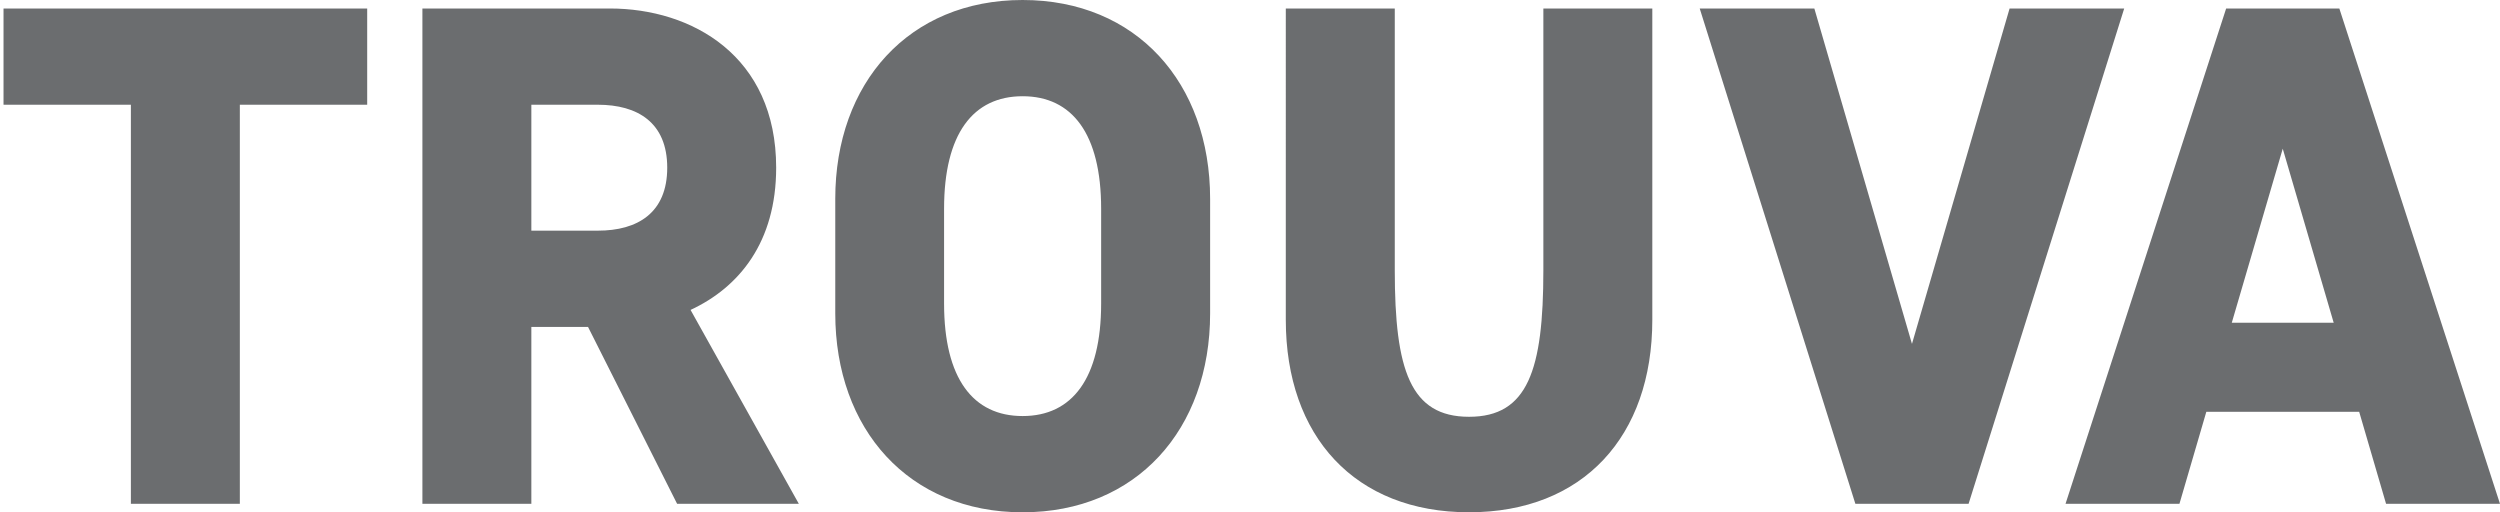
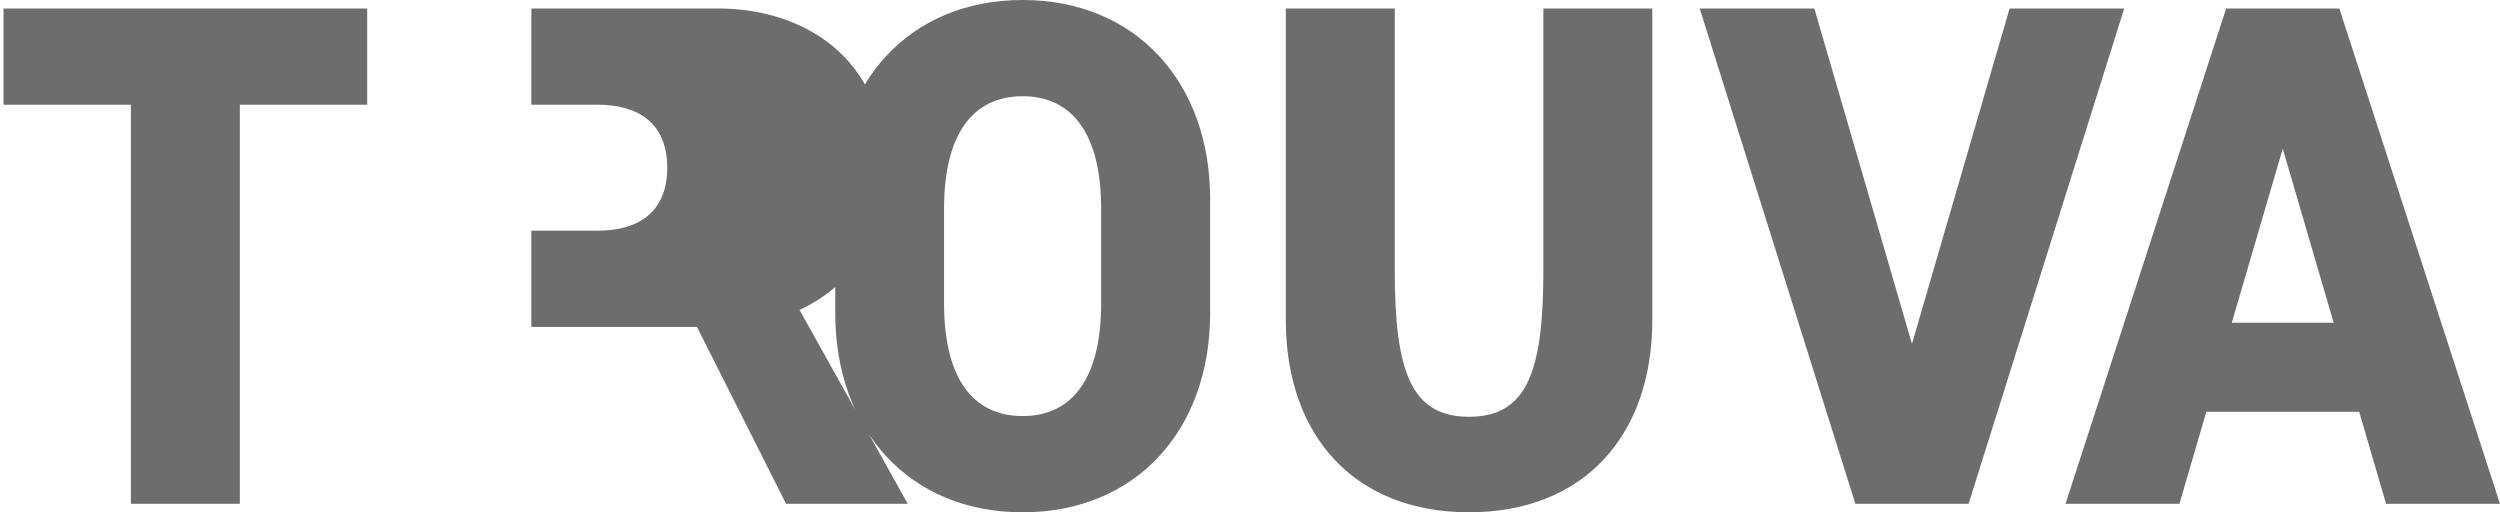
<svg xmlns="http://www.w3.org/2000/svg" width="122" height="25" fill="none" viewBox="0 0 122 25">
  <g>
-     <path fill="#2D2F33" fill-opacity=".7" d="M.172.415h17.747v4.696h-6.215v19.474H6.387V5.11H.172V.415ZM25.93 15.953v8.632h-5.317V.415h9.15c4.004 0 8.114 2.313 8.114 7.768 0 3.626-1.798 5.835-4.178 6.941l5.283 9.46h-5.94l-4.346-8.63H25.93Zm3.247-10.842H25.93v6.145h3.247c1.933 0 3.384-.863 3.384-3.073 0-2.209-1.452-3.072-3.386-3.072h.002Zm29.877 4.592v5.594c0 5.662-3.597 9.703-9.15 9.703-5.554 0-9.143-4.047-9.143-9.703V9.703C40.76 4.041 44.358 0 49.904 0c5.545 0 9.15 4.04 9.15 9.703Zm-5.318 5.111v-4.628c0-3.66-1.416-5.49-3.832-5.49-2.417 0-3.833 1.83-3.833 5.49v4.627c0 3.66 1.416 5.49 3.833 5.49 2.416 0 3.832-1.83 3.832-5.49v.001Zm14.329-1.623c0 4.868.76 7.148 3.625 7.148 2.866 0 3.626-2.28 3.626-7.148V.415h5.317v15.192c0 5.695-3.384 9.392-8.943 9.392-5.559 0-8.943-3.695-8.943-9.392V.415h5.318v12.776ZM82.946.415h5.594l4.764 16.367L98.068.415h5.593l-7.594 24.17h-5.525L82.946.415Zm24.723 19.68-1.312 4.49h-5.559l7.838-24.17h5.524l7.839 24.17h-5.559l-1.312-4.49h-7.459Zm6.215-4.346-2.486-8.493-2.487 8.493h4.973Z" />
+     <path fill="#2D2F33" fill-opacity=".7" d="M.172.415h17.747v4.696h-6.215v19.474H6.387V5.11H.172V.415ZM25.93 15.953v8.632V.415h9.15c4.004 0 8.114 2.313 8.114 7.768 0 3.626-1.798 5.835-4.178 6.941l5.283 9.46h-5.94l-4.346-8.63H25.93Zm3.247-10.842H25.93v6.145h3.247c1.933 0 3.384-.863 3.384-3.073 0-2.209-1.452-3.072-3.386-3.072h.002Zm29.877 4.592v5.594c0 5.662-3.597 9.703-9.15 9.703-5.554 0-9.143-4.047-9.143-9.703V9.703C40.76 4.041 44.358 0 49.904 0c5.545 0 9.15 4.04 9.15 9.703Zm-5.318 5.111v-4.628c0-3.66-1.416-5.49-3.832-5.49-2.417 0-3.833 1.83-3.833 5.49v4.627c0 3.66 1.416 5.49 3.833 5.49 2.416 0 3.832-1.83 3.832-5.49v.001Zm14.329-1.623c0 4.868.76 7.148 3.625 7.148 2.866 0 3.626-2.28 3.626-7.148V.415h5.317v15.192c0 5.695-3.384 9.392-8.943 9.392-5.559 0-8.943-3.695-8.943-9.392V.415h5.318v12.776ZM82.946.415h5.594l4.764 16.367L98.068.415h5.593l-7.594 24.17h-5.525L82.946.415Zm24.723 19.68-1.312 4.49h-5.559l7.838-24.17h5.524l7.839 24.17h-5.559l-1.312-4.49h-7.459Zm6.215-4.346-2.486-8.493-2.487 8.493h4.973Z" />
  </g>
</svg>